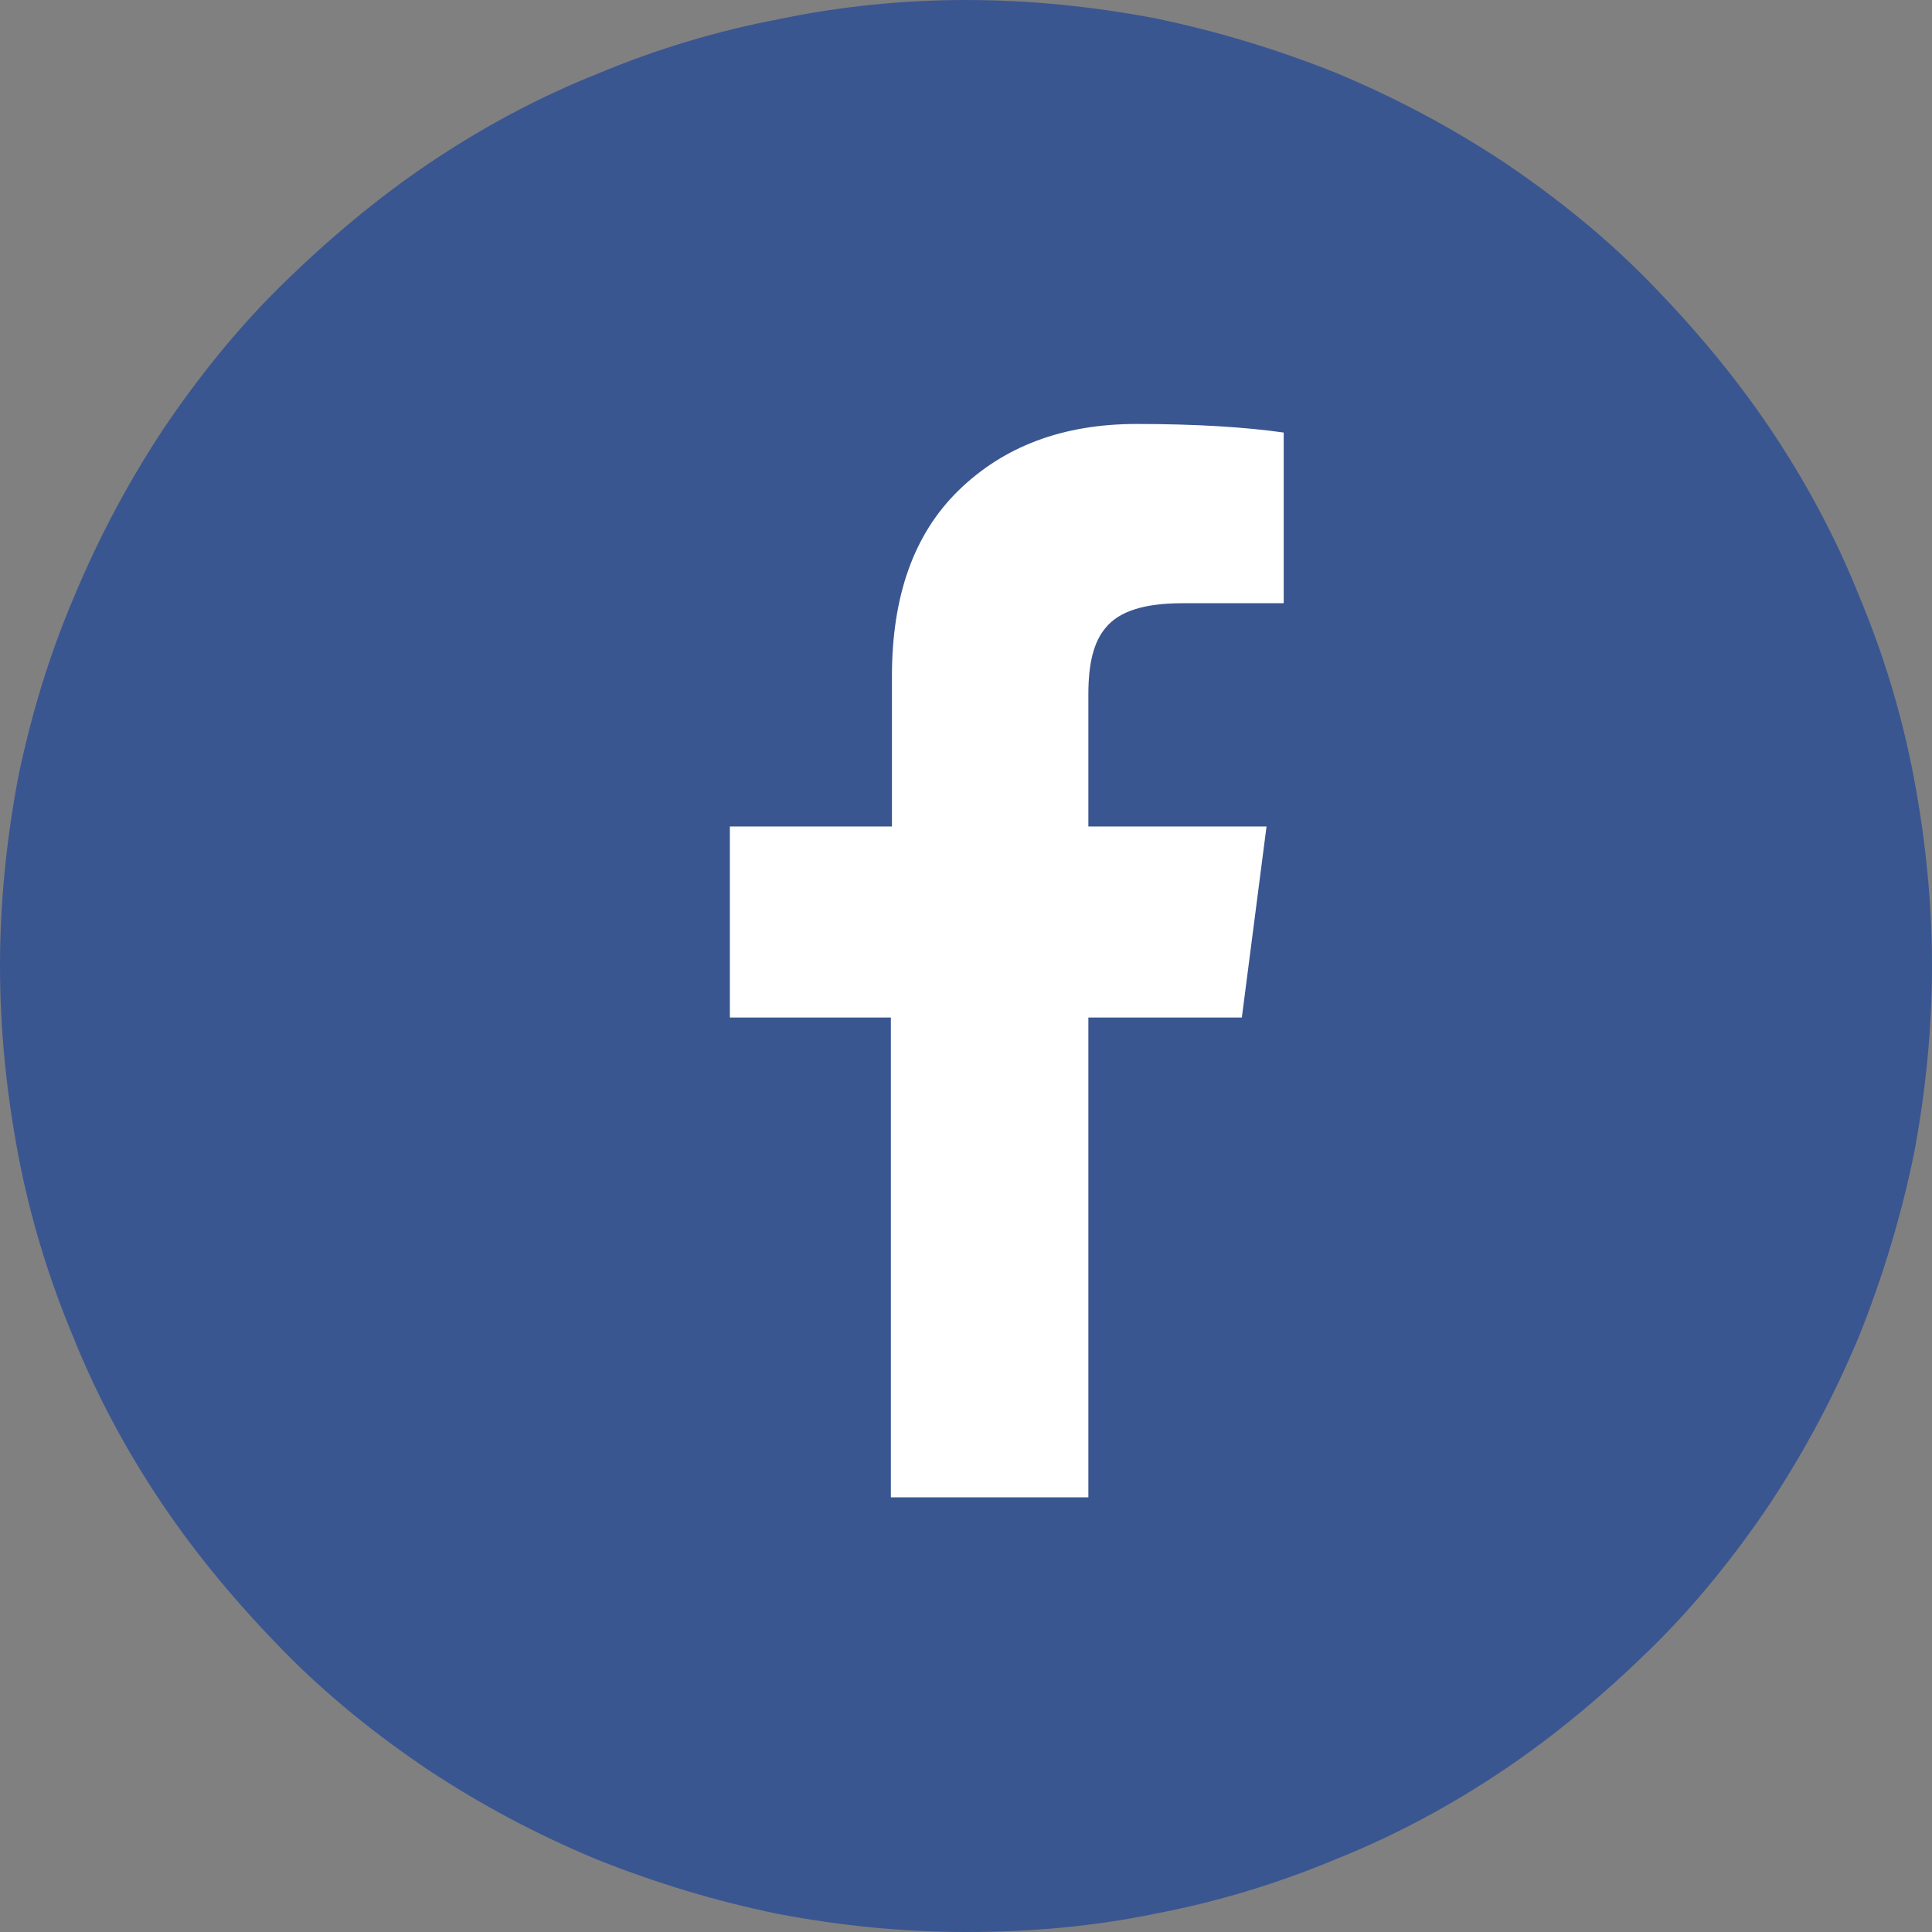
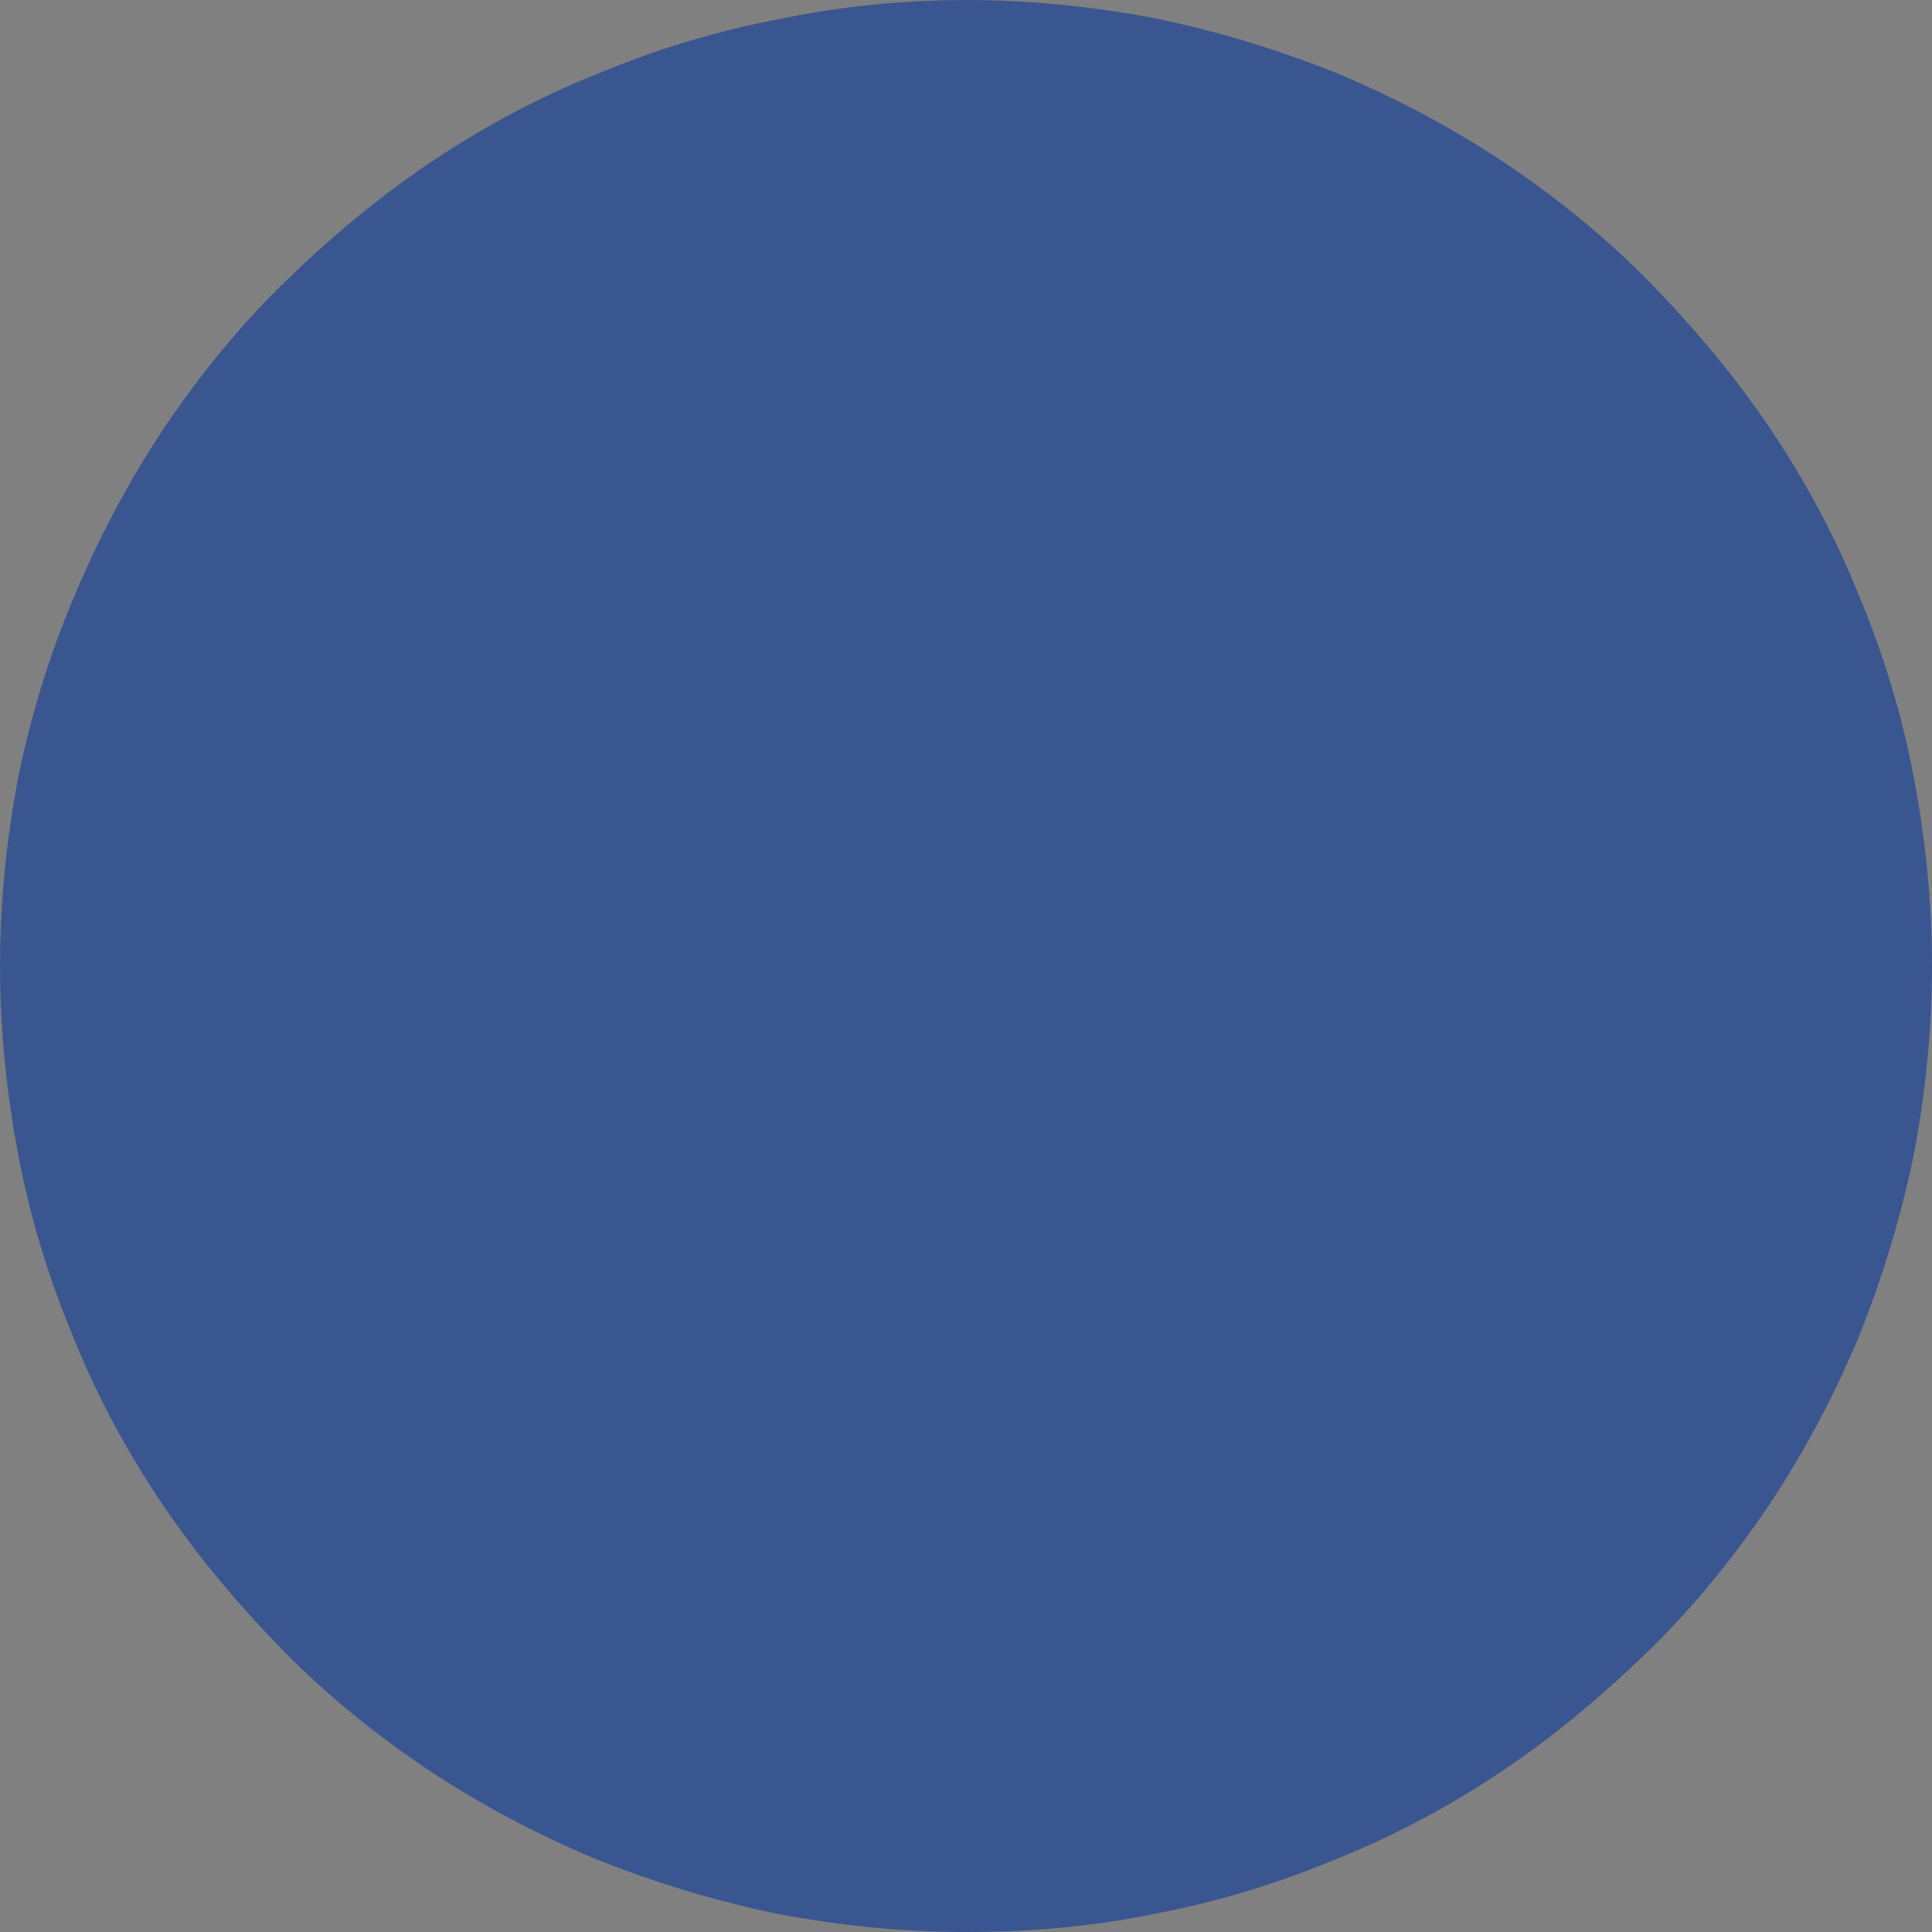
<svg xmlns="http://www.w3.org/2000/svg" version="1.1" id="レイヤー_1" x="0px" y="0px" viewBox="0 0 180 180" style="enable-background:new 0 0 180 180;" xml:space="preserve">
  <rect x="0" y="0" width="180" height="180" fill="#808080" stroke="none" />
  <style type="text/css">
	.st0{fill:#3A5691;}
	.st1{fill:#FFFFFF;}
</style>
  <path class="st0" d="M180,90c0,5.9-0.6,11.8-1.7,17.6c-1.2,5.8-2.9,11.4-5.1,16.9c-2.3,5.5-5,10.6-8.3,15.6  c-3.3,4.9-7,9.5-11.2,13.6s-8.7,7.9-13.6,11.2c-4.9,3.3-10.1,6.1-15.6,8.3c-5.5,2.3-11.1,4-16.9,5.1c-5.8,1.2-11.6,1.7-17.6,1.7  s-11.8-0.6-17.6-1.7c-5.8-1.2-11.4-2.9-16.9-5.1c-5.5-2.3-10.6-5-15.6-8.3c-4.9-3.3-9.5-7-13.6-11.2s-7.9-8.7-11.2-13.6  c-3.3-4.9-6.1-10.1-8.3-15.6c-2.3-5.5-4-11.1-5.1-16.9C0.6,101.8,0,95.9,0,90s0.6-11.8,1.7-17.6C2.9,66.6,4.6,61,6.9,55.6  c2.3-5.5,5-10.6,8.3-15.6c3.3-4.9,7-9.5,11.2-13.6s8.7-7.9,13.6-11.2c4.9-3.3,10.1-6.1,15.6-8.3c5.5-2.3,11.1-4,16.9-5.1  C78.2,0.6,84.1,0,90,0s11.8,0.6,17.6,1.7c5.8,1.2,11.4,2.9,16.9,5.1c5.5,2.3,10.6,5,15.6,8.3c4.9,3.3,9.5,7,13.6,11.2  s7.9,8.7,11.2,13.6c3.3,4.9,6.1,10.1,8.3,15.6c2.3,5.5,4,11.1,5.1,16.9C179.4,78.2,180,84.1,180,90z" />
-   <path class="st1" d="M83,139.5h18.4V94.8h14.3L118,77h-16.6V64.7c0-2.9,0.5-4.9,1.6-6.2c1.3-1.6,3.7-2.3,7.2-2.3h9.4V40.3  c-3.5-0.5-8.1-0.8-13.7-0.8c-6.9,0-12.4,2.1-16.6,6.2c-4.2,4.1-6.2,9.9-6.2,17.3V77H68v17.8h15V139.5z" />
</svg>